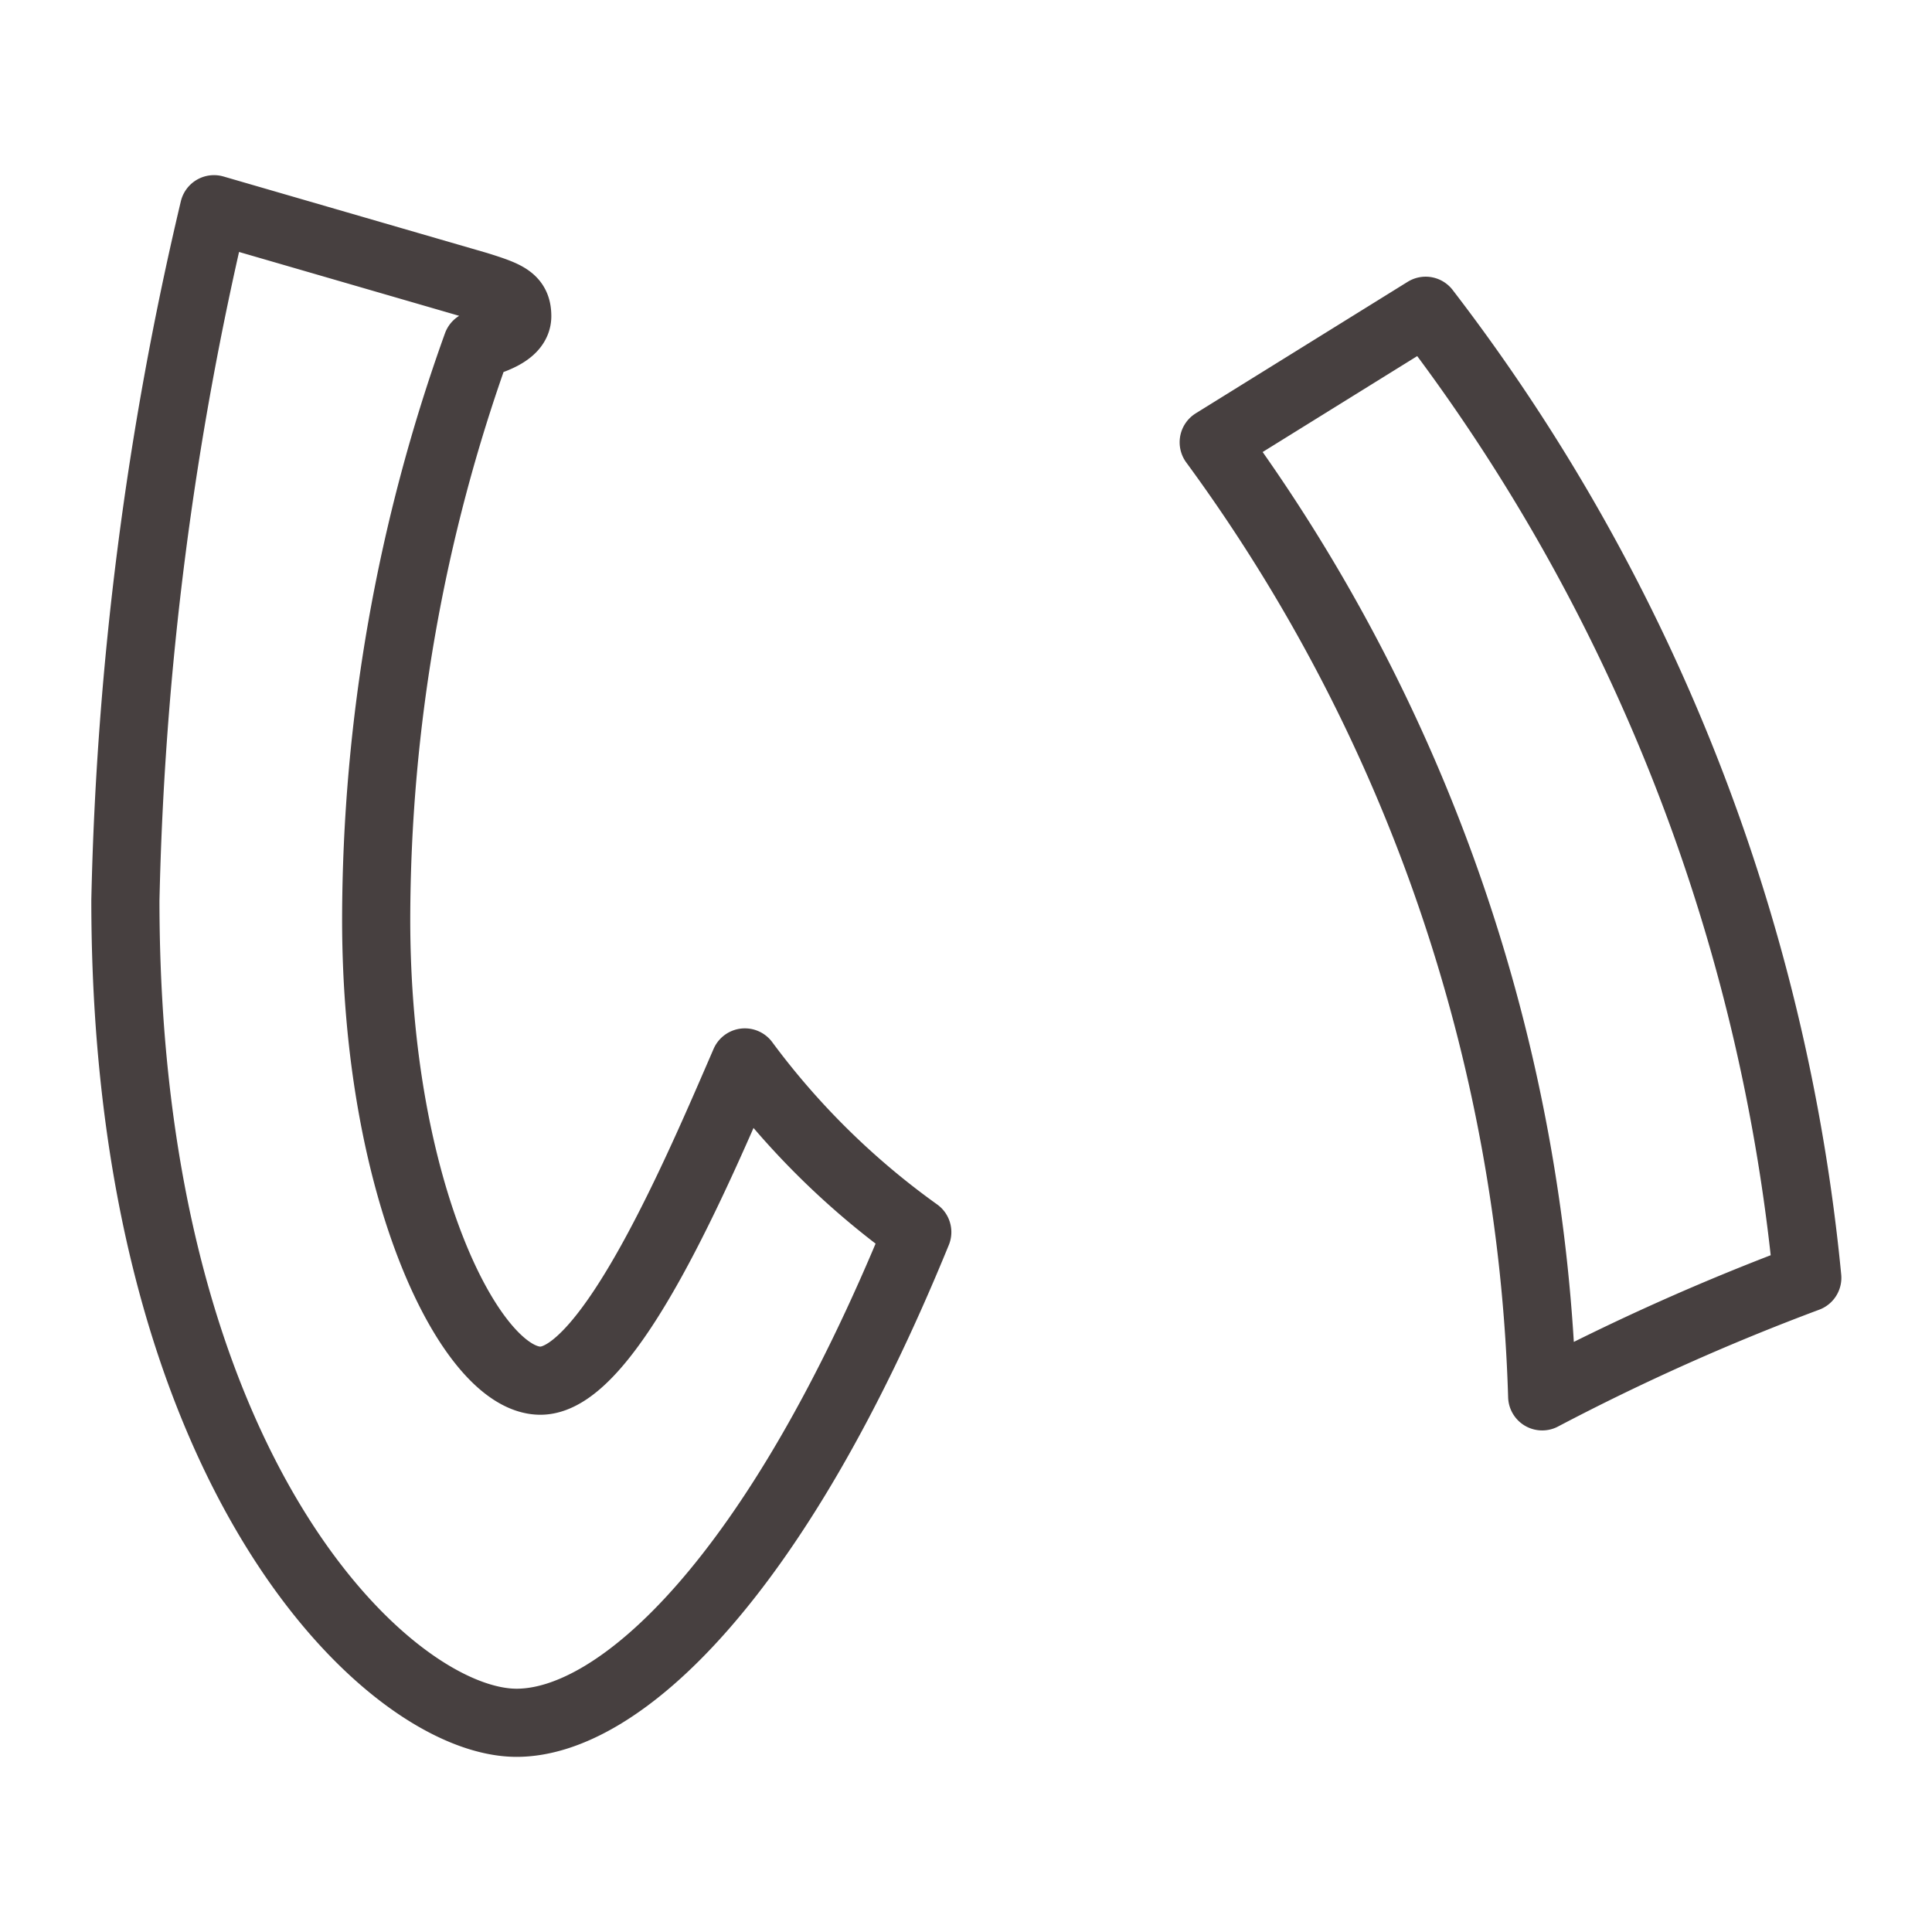
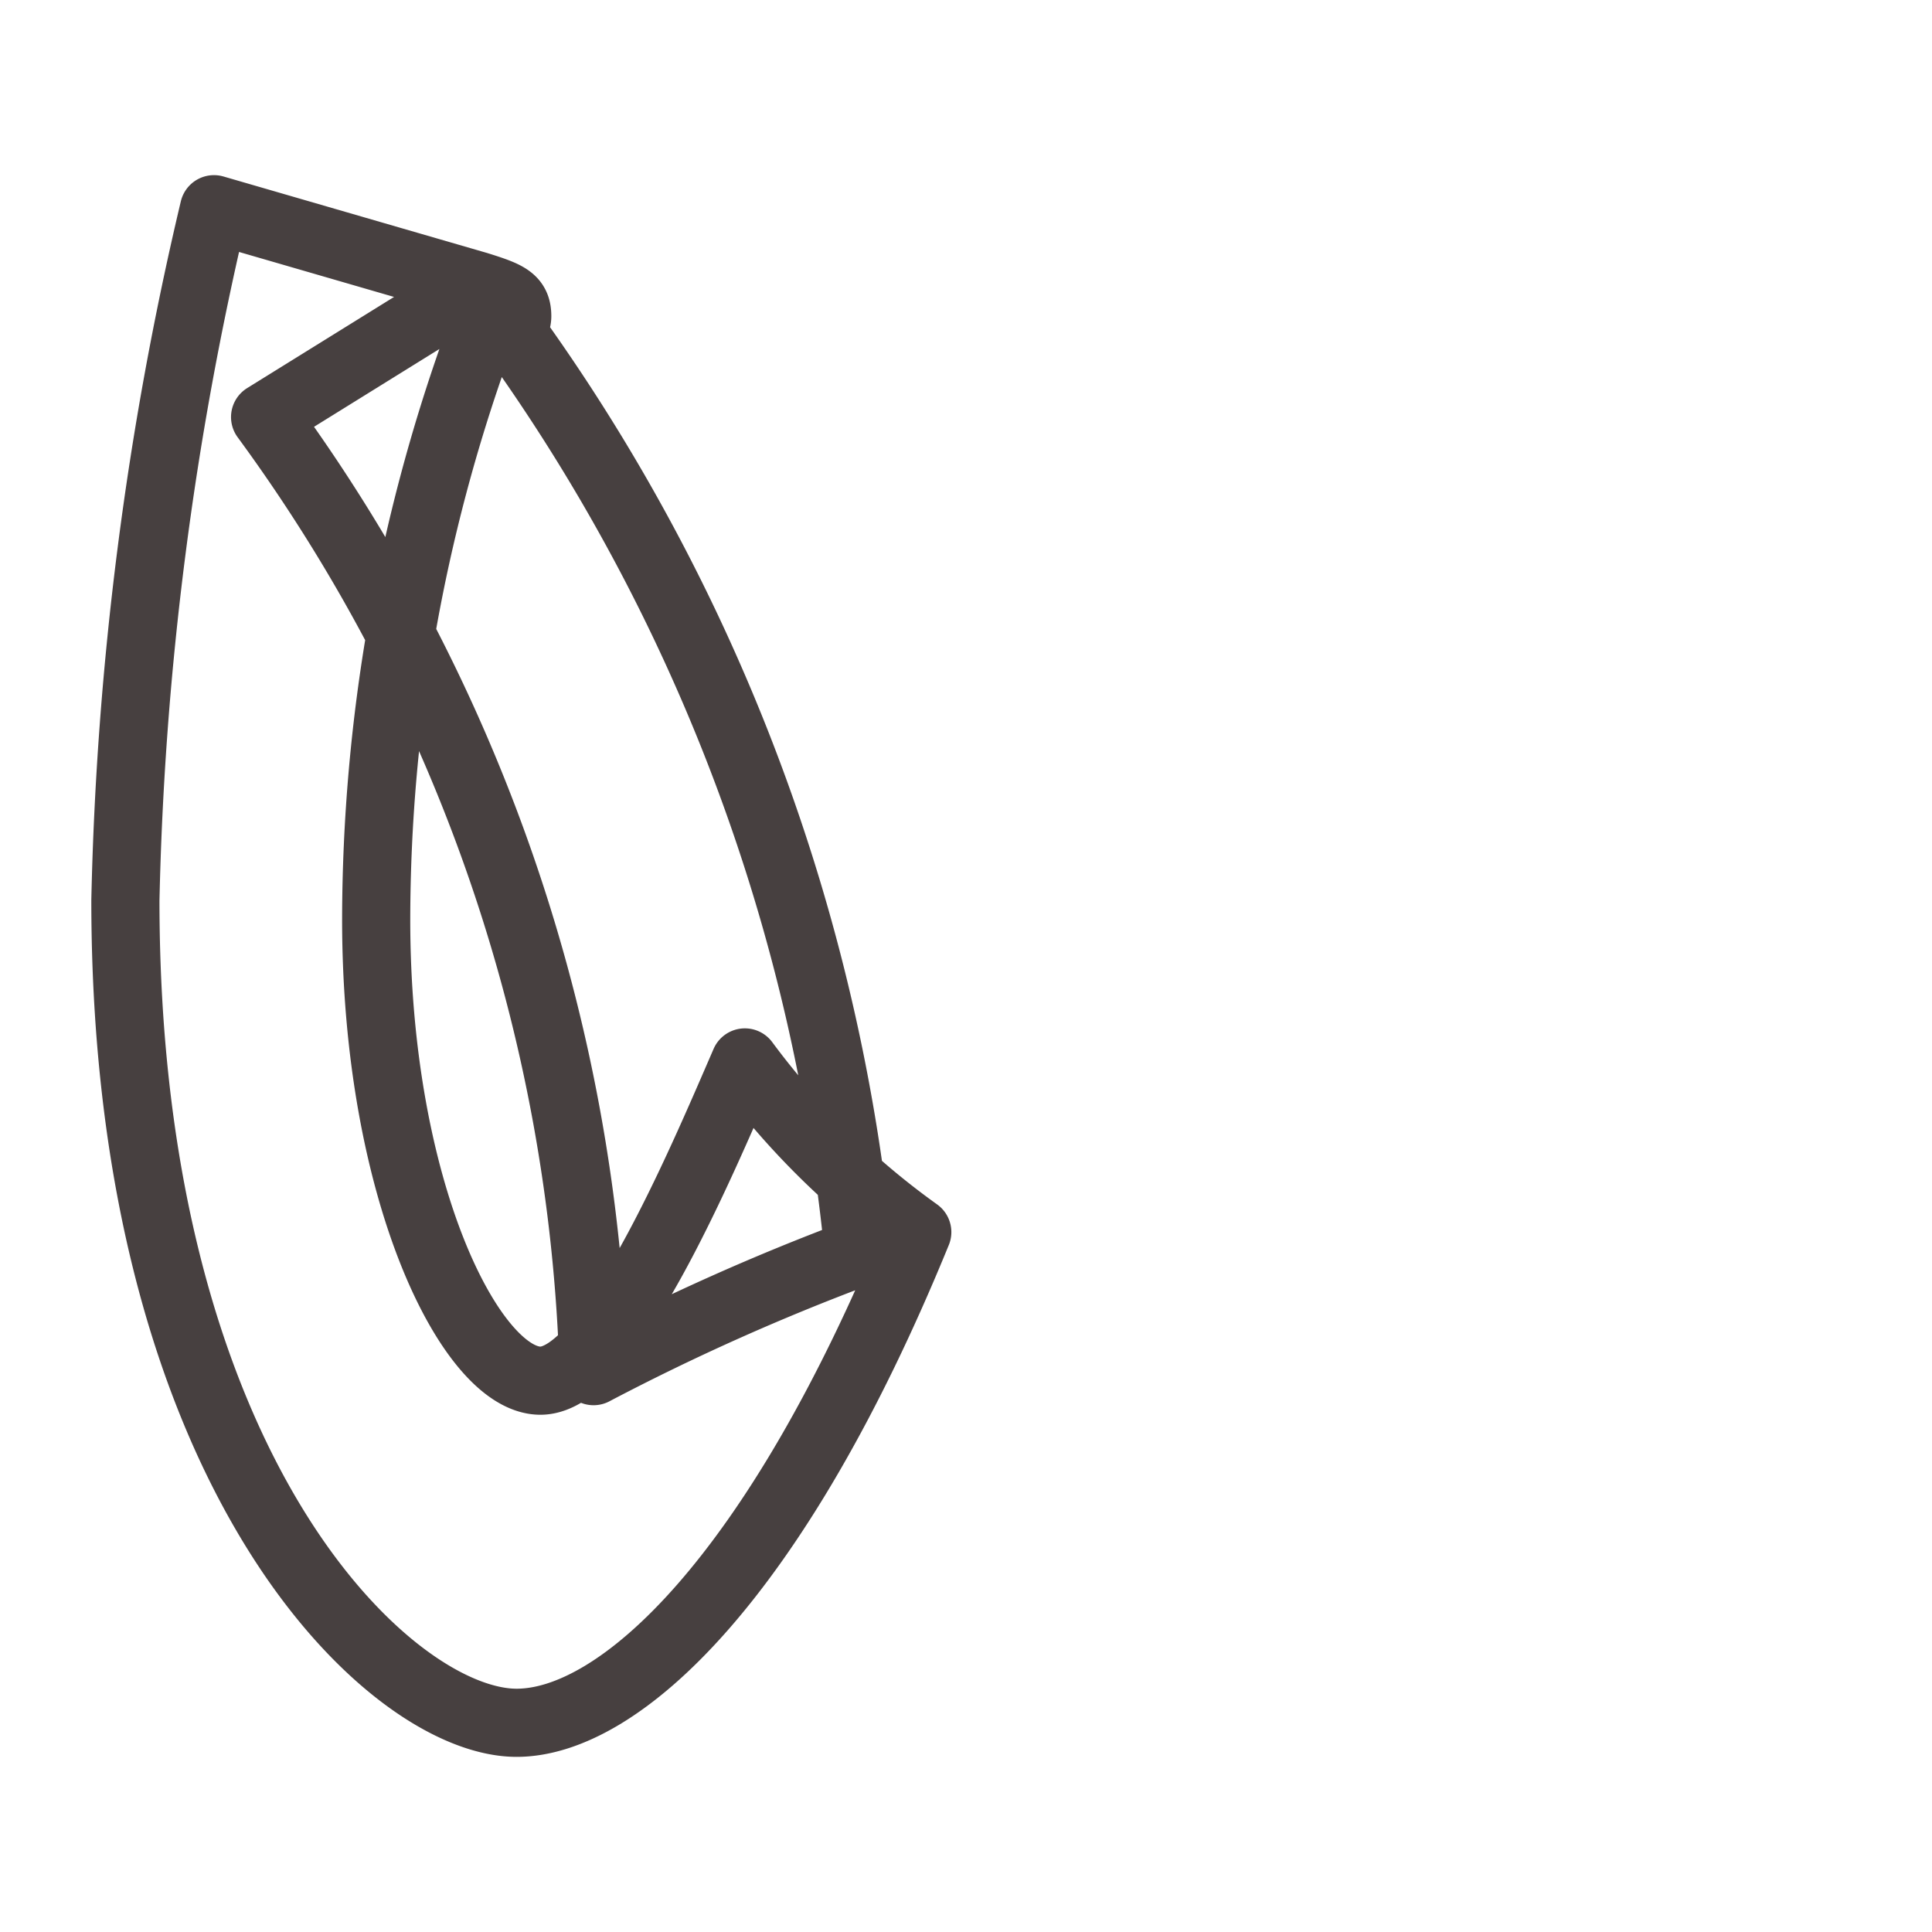
<svg xmlns="http://www.w3.org/2000/svg" viewBox="0 0 28.35 28.35">
  <defs>
    <style>.cls-1{fill:none;stroke:#474040;stroke-linejoin:round;}</style>
  </defs>
  <title>page-title_c-5</title>
  <g id="レイヤー_3" data-name="レイヤー 3">
-     <path class="cls-1" d="M7,4.19c.45.14.59.2.59.45S7.2,5,7,5.06a25,25,0,0,0-1.48,8.43c0,4,1.4,6.77,2.41,6.77s2.32-3.1,3-4.67a11.4,11.4,0,0,0,2.53,2.49c-2.08,5.09-4.37,7.2-5.88,7.2-1.85,0-5.74-3.65-5.74-12.07A48.43,48.43,0,0,1,3.14,3.07Zm13.92.37a27.65,27.65,0,0,1,5.6,14.19,33.63,33.63,0,0,0-3.89,1.74,24.92,24.92,0,0,0-4.82-14Z" />
+     <path class="cls-1" d="M7,4.19c.45.14.59.2.59.45S7.2,5,7,5.06a25,25,0,0,0-1.48,8.43c0,4,1.4,6.77,2.41,6.77s2.32-3.1,3-4.67a11.4,11.4,0,0,0,2.53,2.49c-2.08,5.09-4.37,7.2-5.88,7.2-1.85,0-5.74-3.65-5.74-12.07A48.43,48.43,0,0,1,3.14,3.07Za27.65,27.65,0,0,1,5.6,14.19,33.63,33.63,0,0,0-3.89,1.74,24.92,24.92,0,0,0-4.82-14Z" />
  </g>
</svg>